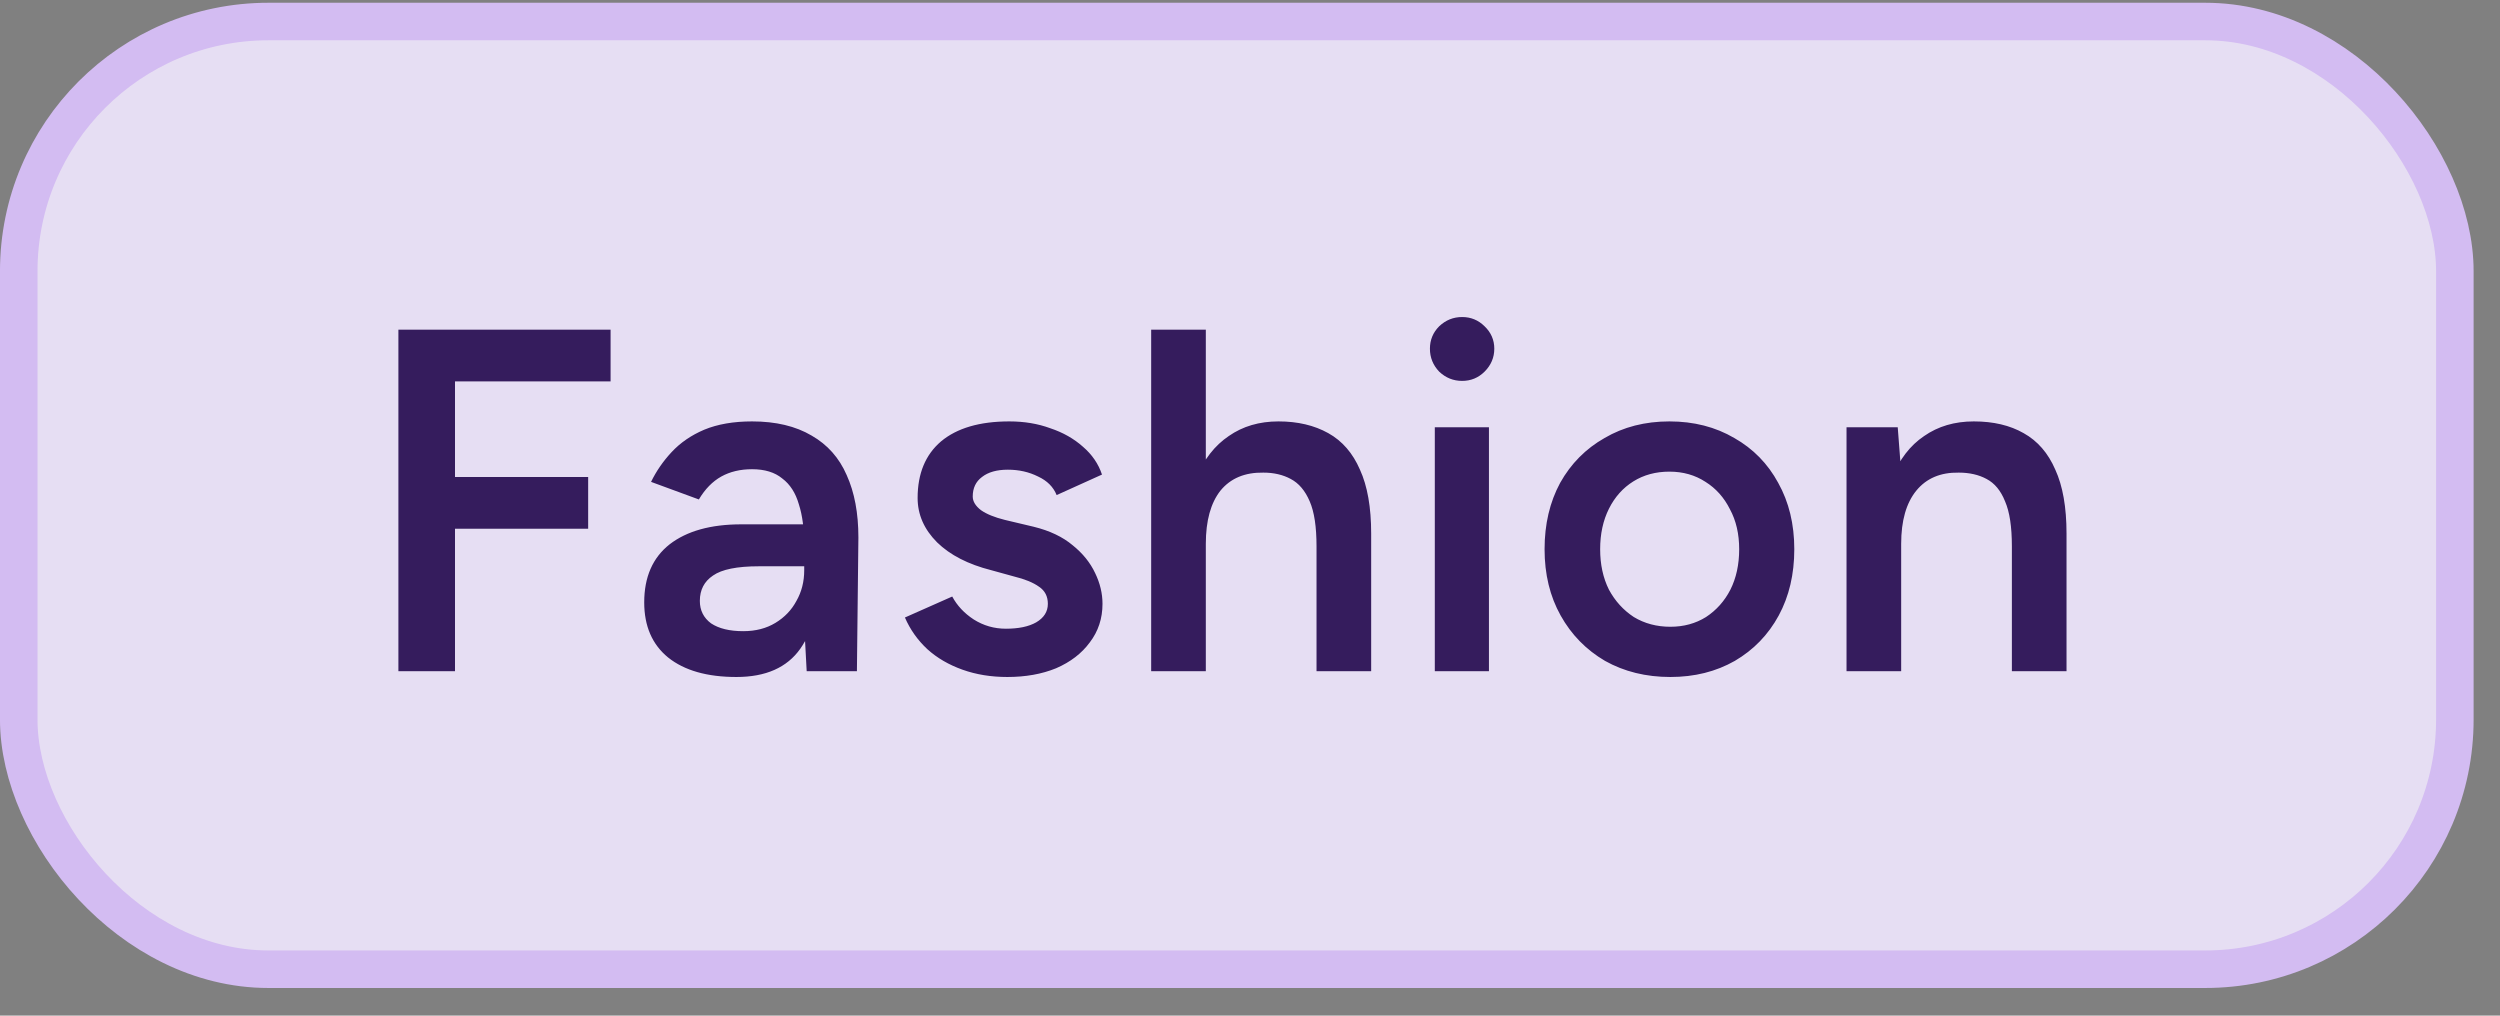
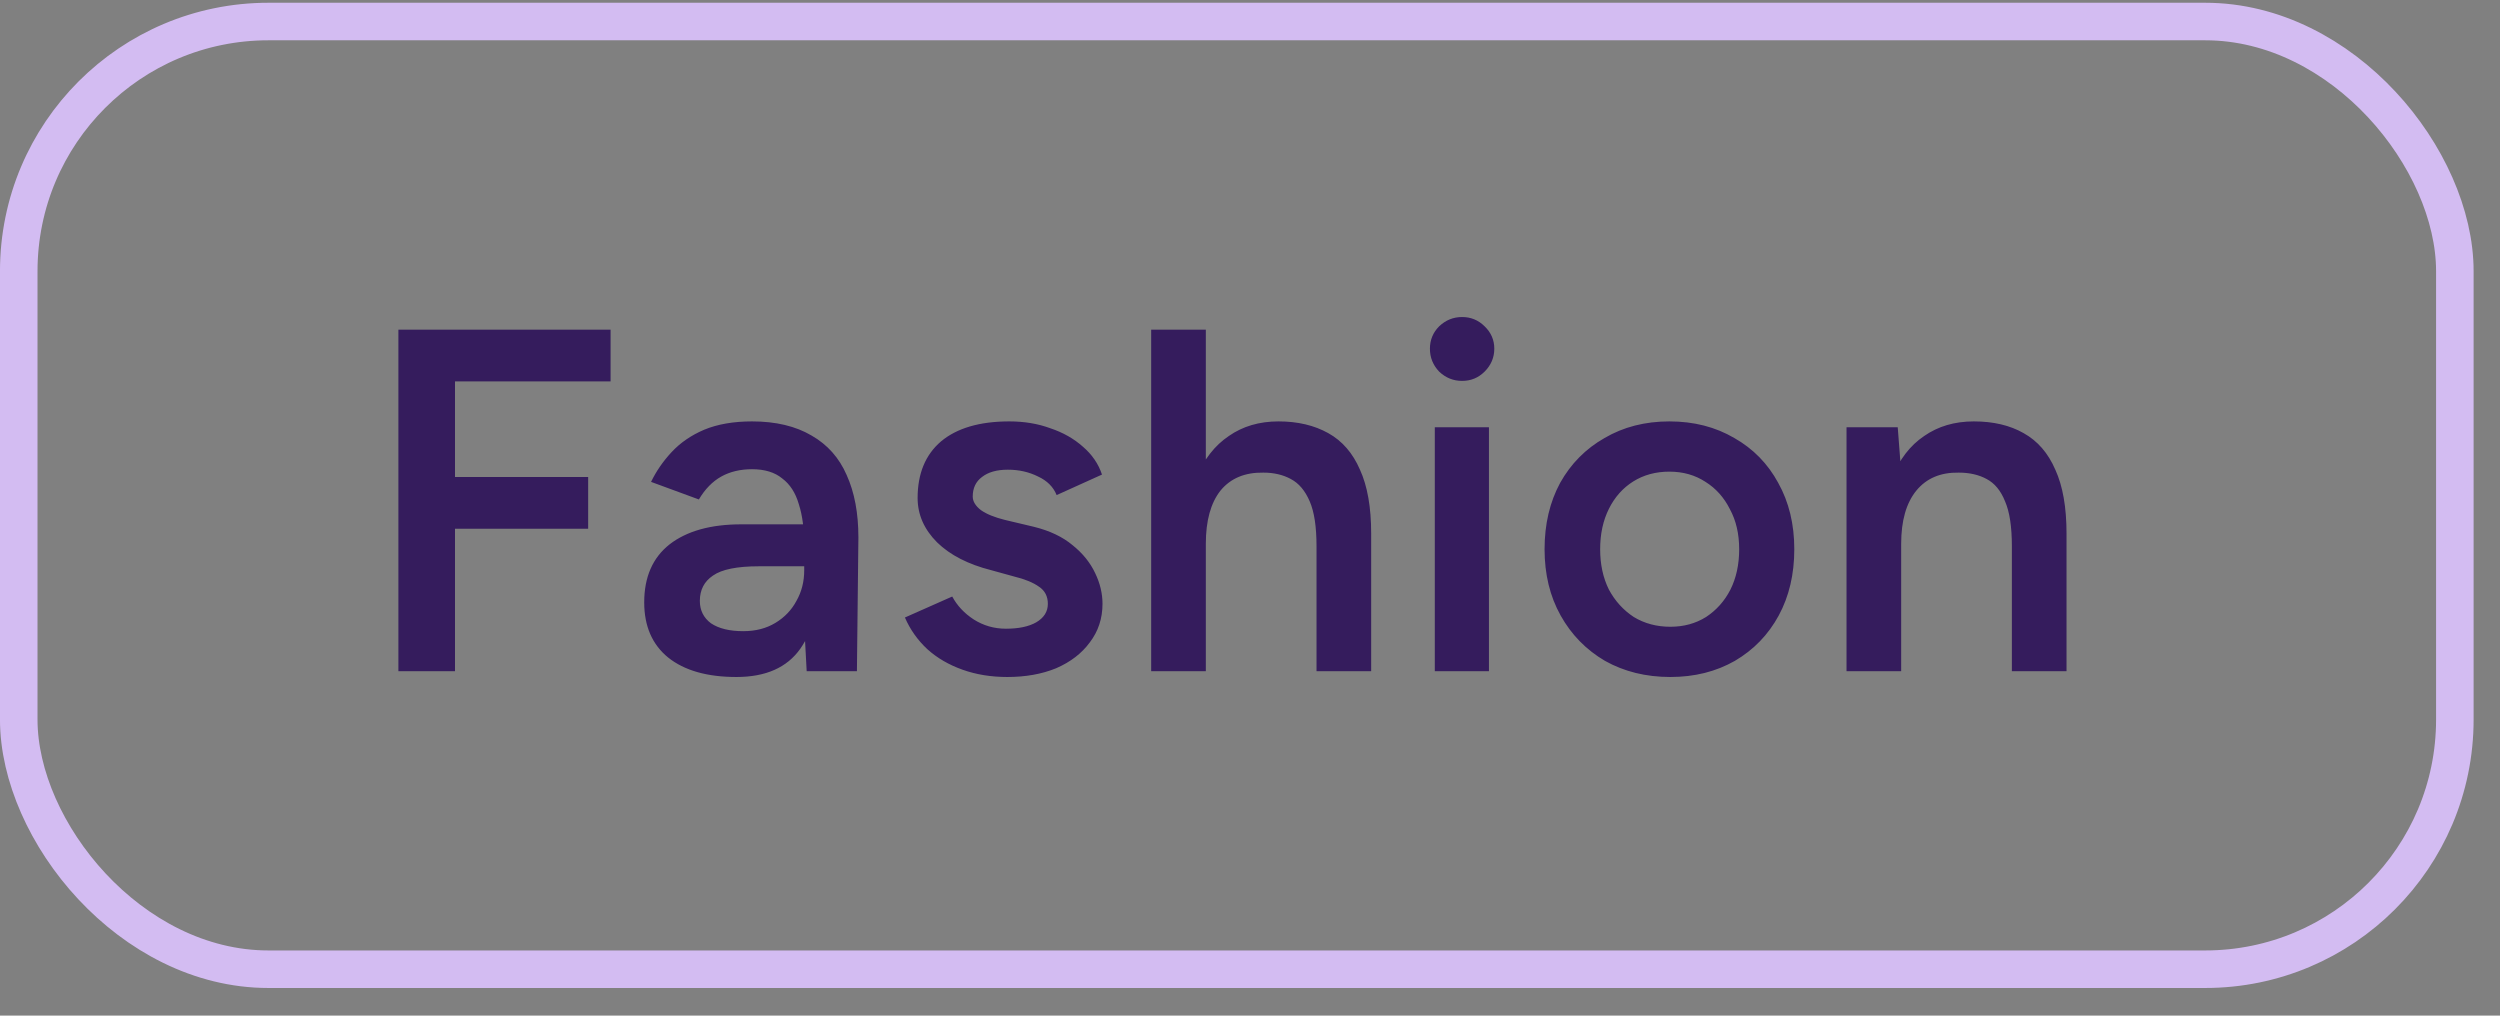
<svg xmlns="http://www.w3.org/2000/svg" width="64" height="26" viewBox="0 0 64 26" fill="none">
  <rect x="0" y="0" width="64" height="26" fill="#808080" stroke="none" />
  <g opacity="0.9">
-     <rect x="0.48" y="0.551" width="62.364" height="24.261" rx="6.392" fill="#F1E8FF" />
    <rect x="0.48" y="0.551" width="62.364" height="24.261" rx="6.392" stroke="#DCC2FE" stroke-width="0.961" />
    <path d="M10.199 17.182V8.44H15.631V9.764H11.648V12.211H15.057V13.535H11.648V17.182H10.199ZM20.651 17.182L20.588 16.008V13.972C20.588 13.548 20.543 13.194 20.451 12.911C20.368 12.62 20.226 12.399 20.026 12.249C19.835 12.091 19.577 12.012 19.252 12.012C18.953 12.012 18.69 12.074 18.465 12.199C18.241 12.324 18.049 12.52 17.891 12.786L16.667 12.336C16.8 12.062 16.975 11.808 17.192 11.575C17.417 11.333 17.695 11.142 18.029 11C18.37 10.859 18.778 10.788 19.252 10.788C19.86 10.788 20.368 10.909 20.776 11.15C21.184 11.383 21.483 11.72 21.675 12.162C21.875 12.603 21.975 13.136 21.975 13.76L21.937 17.182H20.651ZM18.853 17.331C18.103 17.331 17.521 17.165 17.104 16.832C16.696 16.499 16.492 16.029 16.492 15.421C16.492 14.771 16.709 14.276 17.142 13.935C17.583 13.594 18.195 13.423 18.977 13.423H20.651V14.497H19.427C18.869 14.497 18.478 14.576 18.253 14.734C18.029 14.884 17.916 15.1 17.916 15.383C17.916 15.625 18.012 15.816 18.203 15.958C18.403 16.091 18.678 16.158 19.027 16.158C19.344 16.158 19.619 16.087 19.852 15.945C20.085 15.804 20.264 15.617 20.389 15.383C20.522 15.15 20.588 14.888 20.588 14.597H21C21 15.446 20.83 16.116 20.488 16.607C20.147 17.09 19.602 17.331 18.853 17.331ZM25.788 17.331C25.372 17.331 24.989 17.269 24.64 17.144C24.29 17.019 23.99 16.845 23.741 16.62C23.491 16.387 23.299 16.116 23.166 15.808L24.377 15.271C24.502 15.504 24.685 15.7 24.927 15.858C25.177 16.016 25.451 16.095 25.751 16.095C26.076 16.095 26.334 16.041 26.525 15.933C26.725 15.816 26.825 15.658 26.825 15.458C26.825 15.267 26.75 15.121 26.6 15.021C26.45 14.913 26.238 14.826 25.963 14.759L25.376 14.597C24.785 14.447 24.323 14.21 23.99 13.885C23.657 13.552 23.491 13.173 23.491 12.748C23.491 12.124 23.691 11.641 24.09 11.3C24.498 10.959 25.081 10.788 25.838 10.788C26.221 10.788 26.571 10.846 26.887 10.963C27.212 11.071 27.491 11.229 27.724 11.437C27.957 11.637 28.119 11.874 28.211 12.149L27.05 12.674C26.966 12.466 26.808 12.307 26.575 12.199C26.342 12.082 26.084 12.024 25.801 12.024C25.518 12.024 25.297 12.087 25.139 12.211C24.981 12.328 24.902 12.495 24.902 12.711C24.902 12.836 24.973 12.953 25.114 13.061C25.256 13.161 25.46 13.244 25.726 13.31L26.463 13.485C26.871 13.585 27.204 13.743 27.462 13.96C27.72 14.168 27.911 14.405 28.036 14.672C28.161 14.93 28.224 15.192 28.224 15.458C28.224 15.833 28.115 16.162 27.899 16.445C27.691 16.728 27.404 16.948 27.037 17.107C26.671 17.257 26.255 17.331 25.788 17.331ZM29.47 17.182V8.44H30.869V17.182H29.47ZM33.703 17.182V13.985H35.102V17.182H33.703ZM33.703 13.985C33.703 13.485 33.645 13.102 33.529 12.836C33.412 12.561 33.25 12.37 33.042 12.261C32.842 12.153 32.609 12.099 32.342 12.099C31.868 12.091 31.501 12.245 31.243 12.561C30.994 12.878 30.869 13.331 30.869 13.922H30.332C30.332 13.265 30.427 12.703 30.619 12.236C30.819 11.762 31.098 11.404 31.456 11.163C31.814 10.913 32.238 10.788 32.729 10.788C33.221 10.788 33.645 10.888 34.003 11.088C34.361 11.287 34.632 11.6 34.815 12.024C35.006 12.441 35.102 12.986 35.102 13.66V13.985H33.703ZM36.731 17.182V10.938H38.117V17.182H36.731ZM37.43 9.751C37.205 9.751 37.01 9.672 36.843 9.514C36.685 9.348 36.606 9.152 36.606 8.927C36.606 8.703 36.685 8.511 36.843 8.353C37.01 8.195 37.205 8.116 37.43 8.116C37.655 8.116 37.846 8.195 38.005 8.353C38.171 8.511 38.254 8.703 38.254 8.927C38.254 9.152 38.171 9.348 38.005 9.514C37.846 9.672 37.655 9.751 37.43 9.751ZM42.762 17.331C42.138 17.331 41.58 17.194 41.089 16.919C40.606 16.636 40.227 16.249 39.953 15.758C39.678 15.267 39.541 14.701 39.541 14.06C39.541 13.419 39.674 12.853 39.94 12.361C40.215 11.87 40.594 11.487 41.077 11.213C41.559 10.93 42.113 10.788 42.737 10.788C43.362 10.788 43.915 10.93 44.398 11.213C44.881 11.487 45.256 11.87 45.522 12.361C45.797 12.853 45.934 13.419 45.934 14.06C45.934 14.701 45.801 15.267 45.535 15.758C45.268 16.249 44.894 16.636 44.411 16.919C43.928 17.194 43.378 17.331 42.762 17.331ZM42.762 16.045C43.104 16.045 43.407 15.962 43.674 15.796C43.94 15.621 44.148 15.388 44.298 15.096C44.448 14.796 44.523 14.451 44.523 14.06C44.523 13.668 44.444 13.327 44.286 13.036C44.136 12.736 43.928 12.503 43.661 12.336C43.395 12.162 43.087 12.074 42.737 12.074C42.388 12.074 42.08 12.157 41.813 12.324C41.547 12.49 41.339 12.723 41.189 13.023C41.039 13.323 40.964 13.668 40.964 14.06C40.964 14.451 41.039 14.796 41.189 15.096C41.347 15.388 41.559 15.621 41.826 15.796C42.1 15.962 42.413 16.045 42.762 16.045ZM47.271 17.182V10.938H48.582L48.67 12.087V17.182H47.271ZM51.504 17.182V13.985H52.903V17.182H51.504ZM51.504 13.985C51.504 13.485 51.446 13.102 51.33 12.836C51.221 12.561 51.063 12.37 50.855 12.261C50.655 12.153 50.418 12.099 50.143 12.099C49.677 12.091 49.315 12.245 49.057 12.561C48.799 12.878 48.67 13.331 48.67 13.922H48.145C48.145 13.265 48.241 12.703 48.432 12.236C48.624 11.762 48.899 11.404 49.257 11.163C49.615 10.913 50.039 10.788 50.53 10.788C51.03 10.788 51.454 10.888 51.804 11.088C52.162 11.287 52.433 11.6 52.616 12.024C52.807 12.441 52.903 12.986 52.903 13.66V13.985H51.504Z" fill="#2C1159" />
  </g>
</svg>